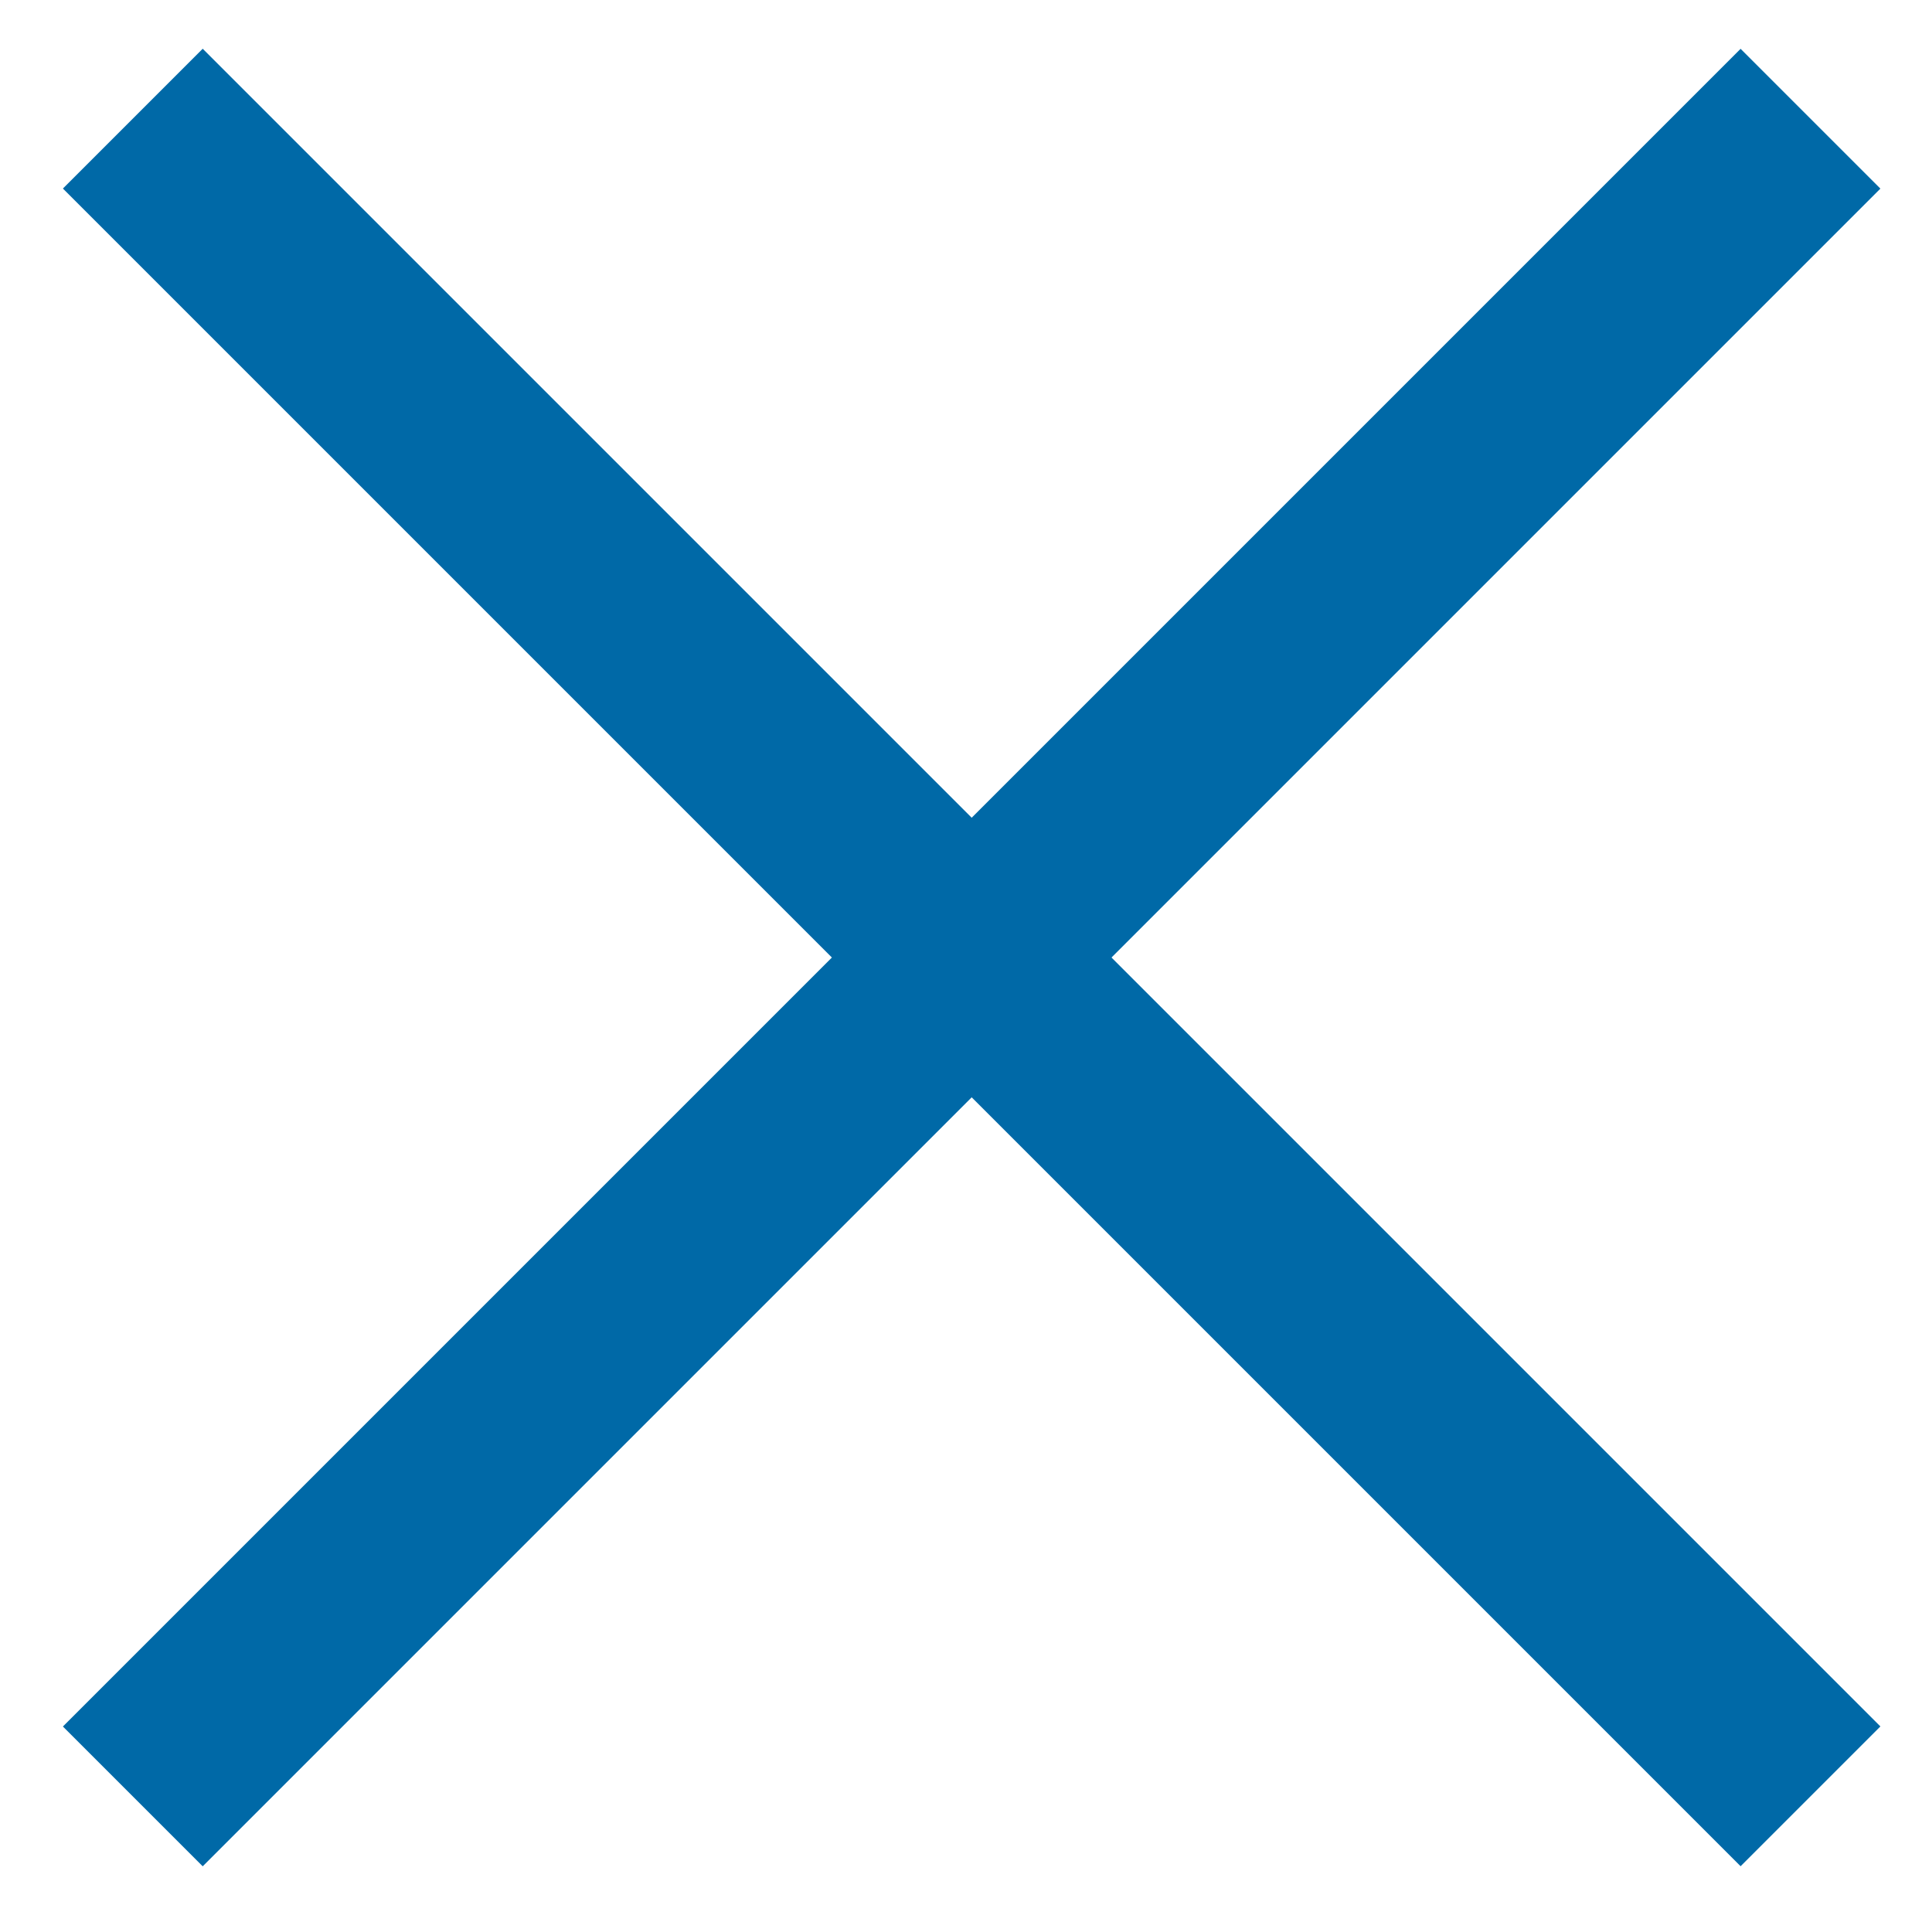
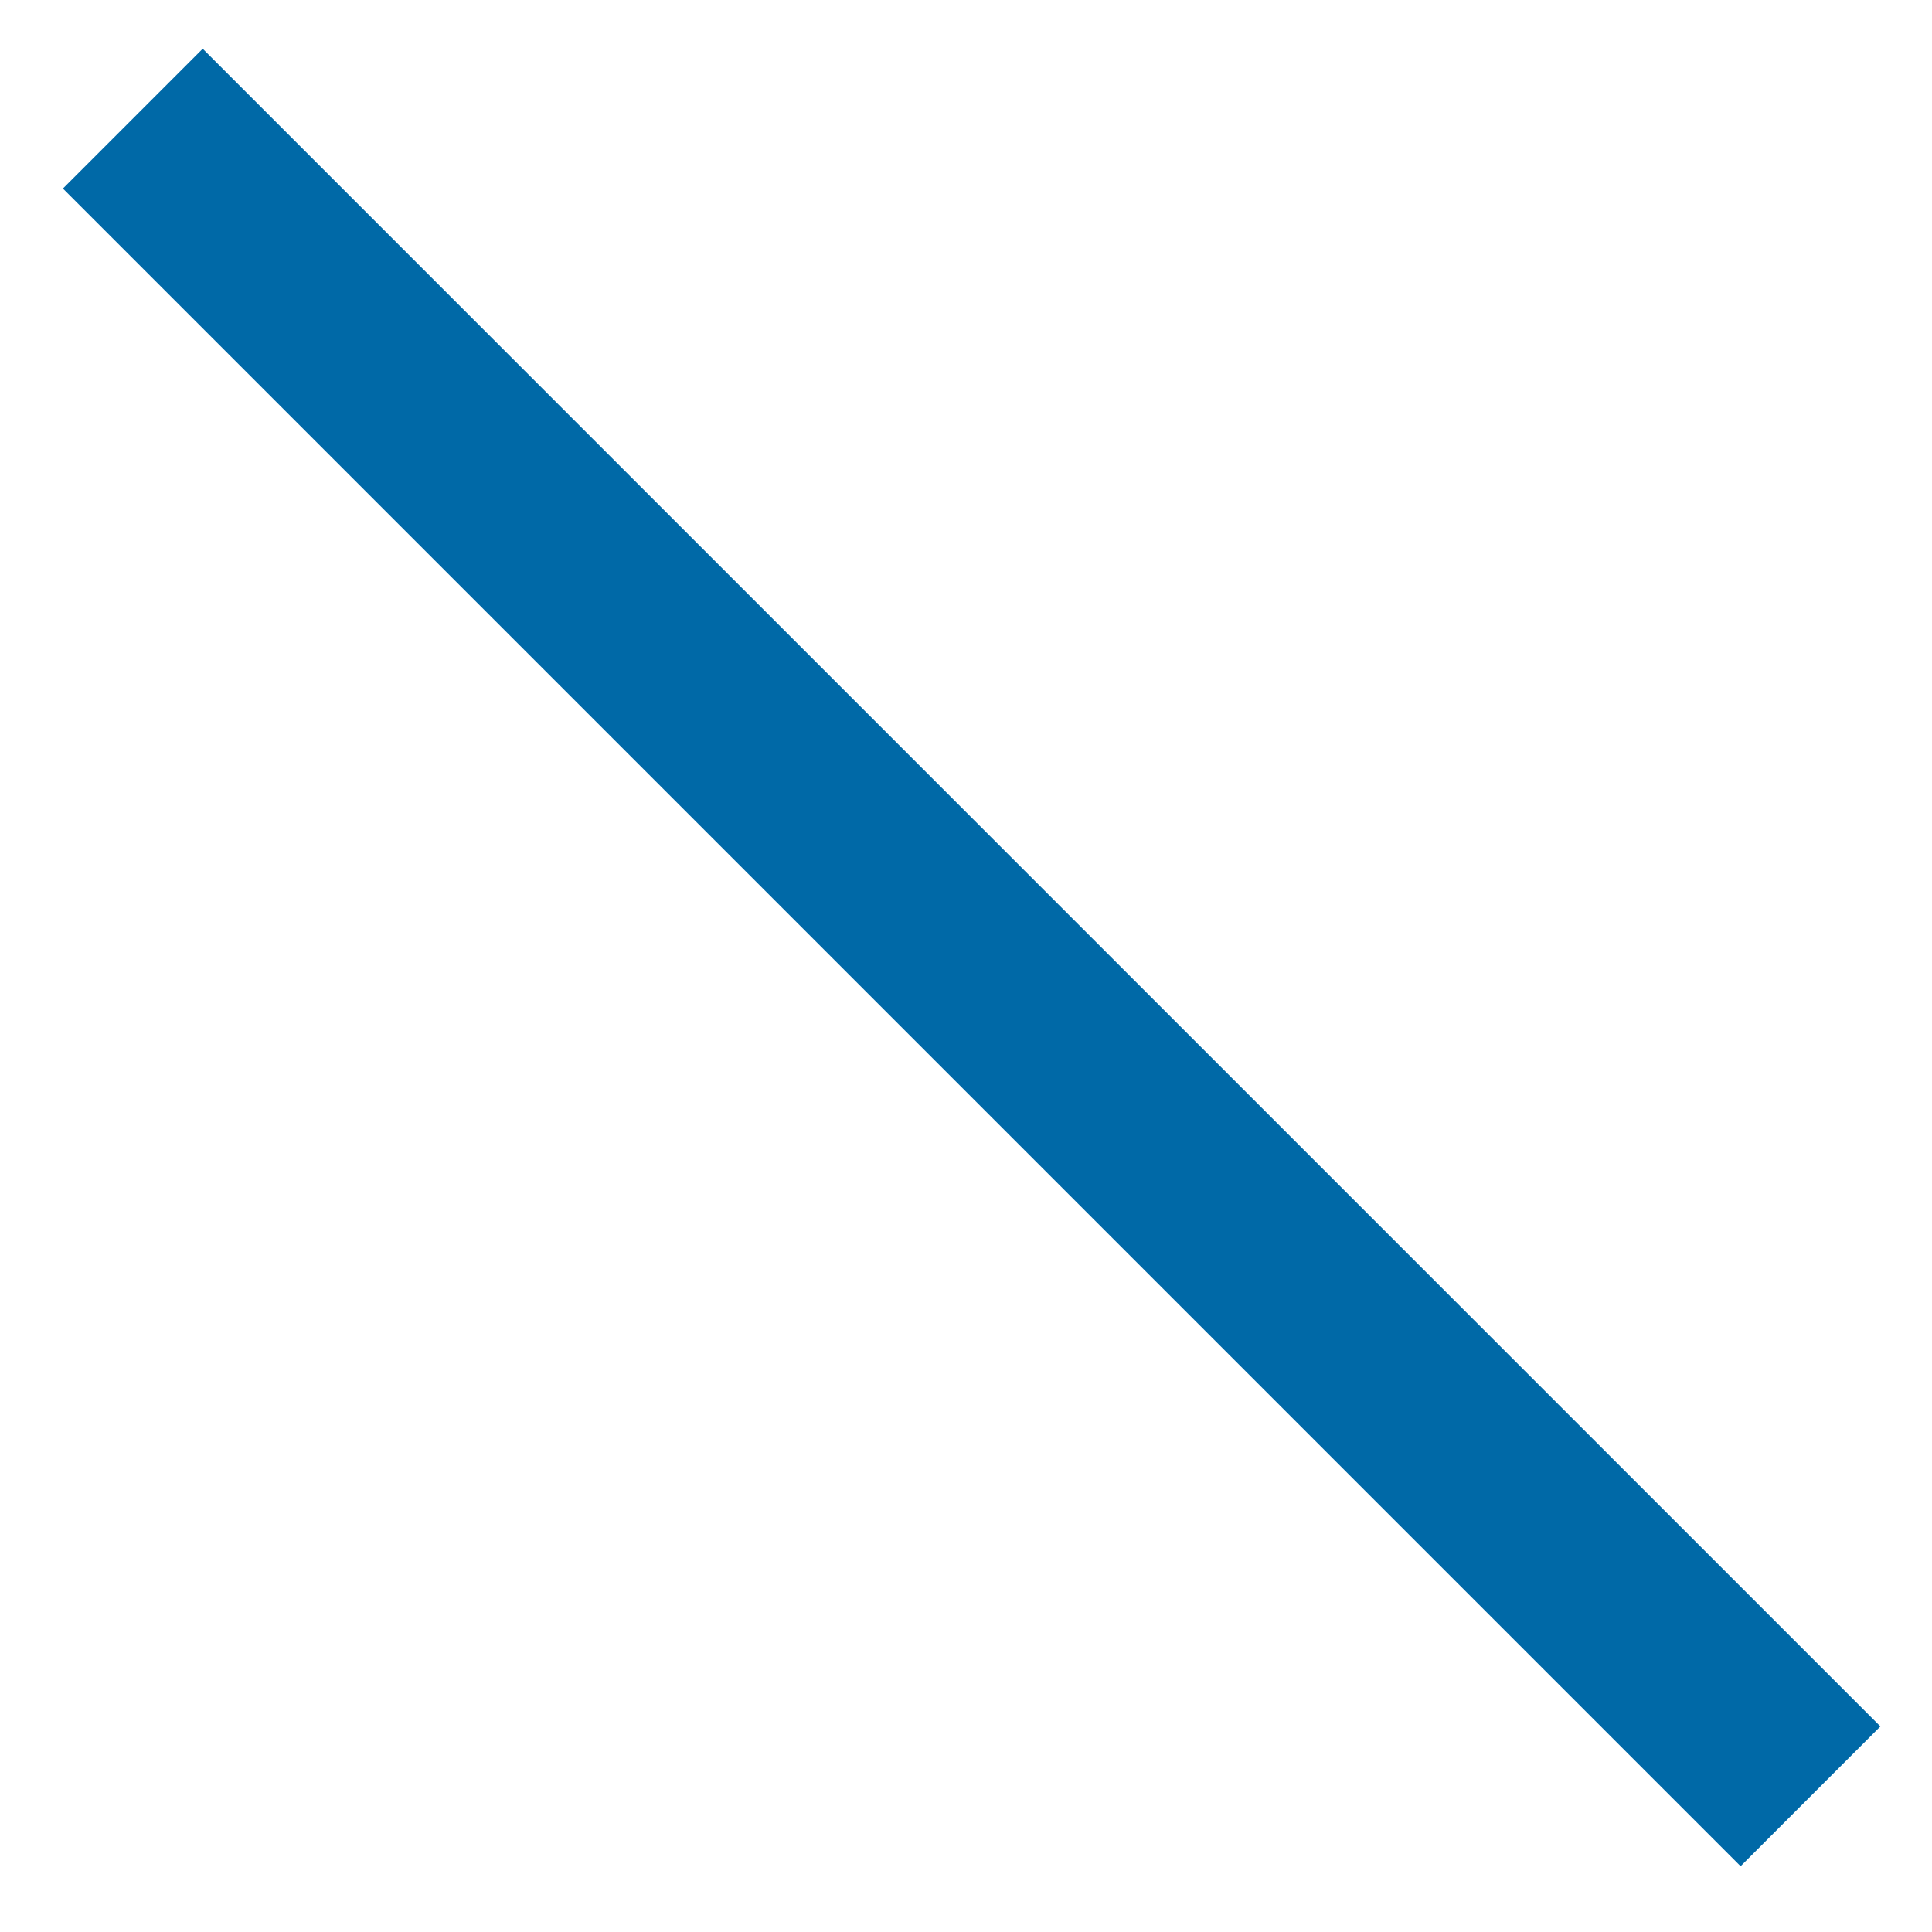
<svg xmlns="http://www.w3.org/2000/svg" width="18px" height="18px" viewBox="0 0 18 18" version="1.1">
  <title>close-menu</title>
  <g id="Tri-Century-Homepage-" stroke="none" stroke-width="1" fill="none" fill-rule="evenodd">
    <g id="320---Fixed-Nav---Menu-Open" transform="translate(-277, -25)" fill="#0069A7">
      <g id="close-menu" transform="translate(277, 25)">
        <rect id="Rectangle-3" transform="translate(9.053, 8.921) rotate(45) translate(-9.053, -8.921) " x="-2" y="8" width="22.105" height="1.842" />
-         <rect id="Rectangle-3" transform="translate(9.053, 8.921) rotate(-45) translate(-9.053, -8.921) " x="-2" y="8" width="22.105" height="1.842" />
      </g>
    </g>
  </g>
</svg>